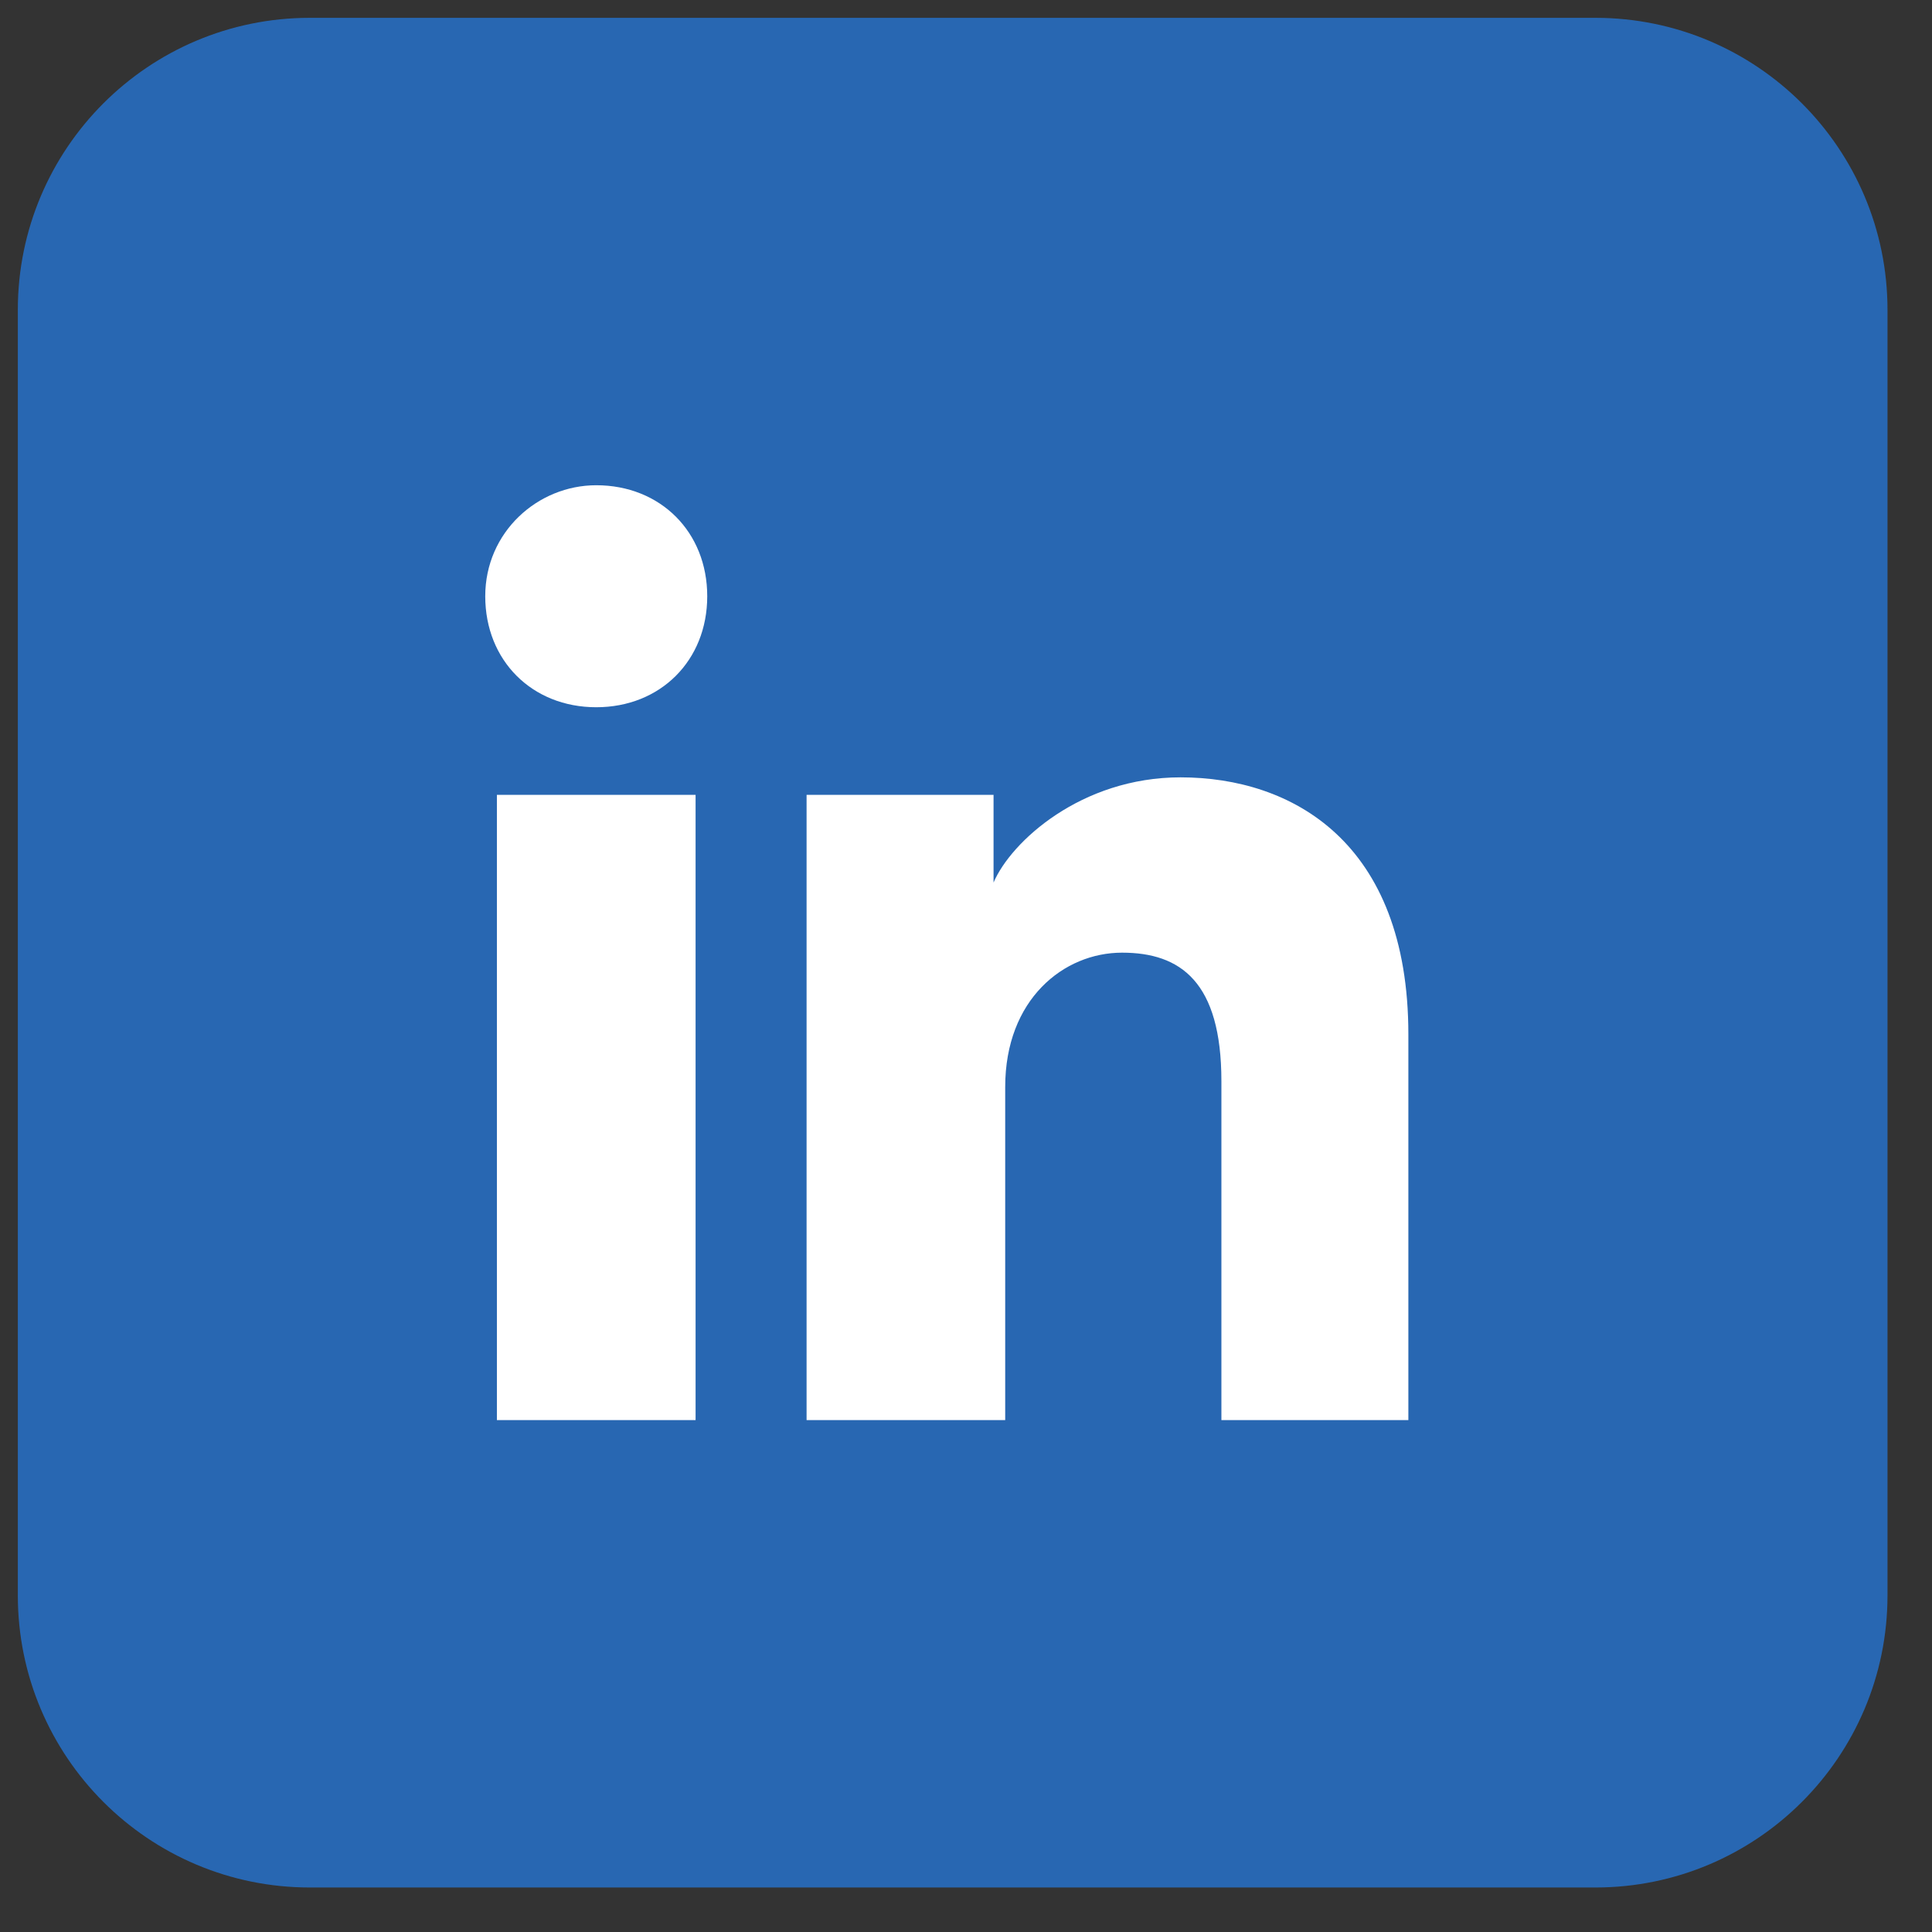
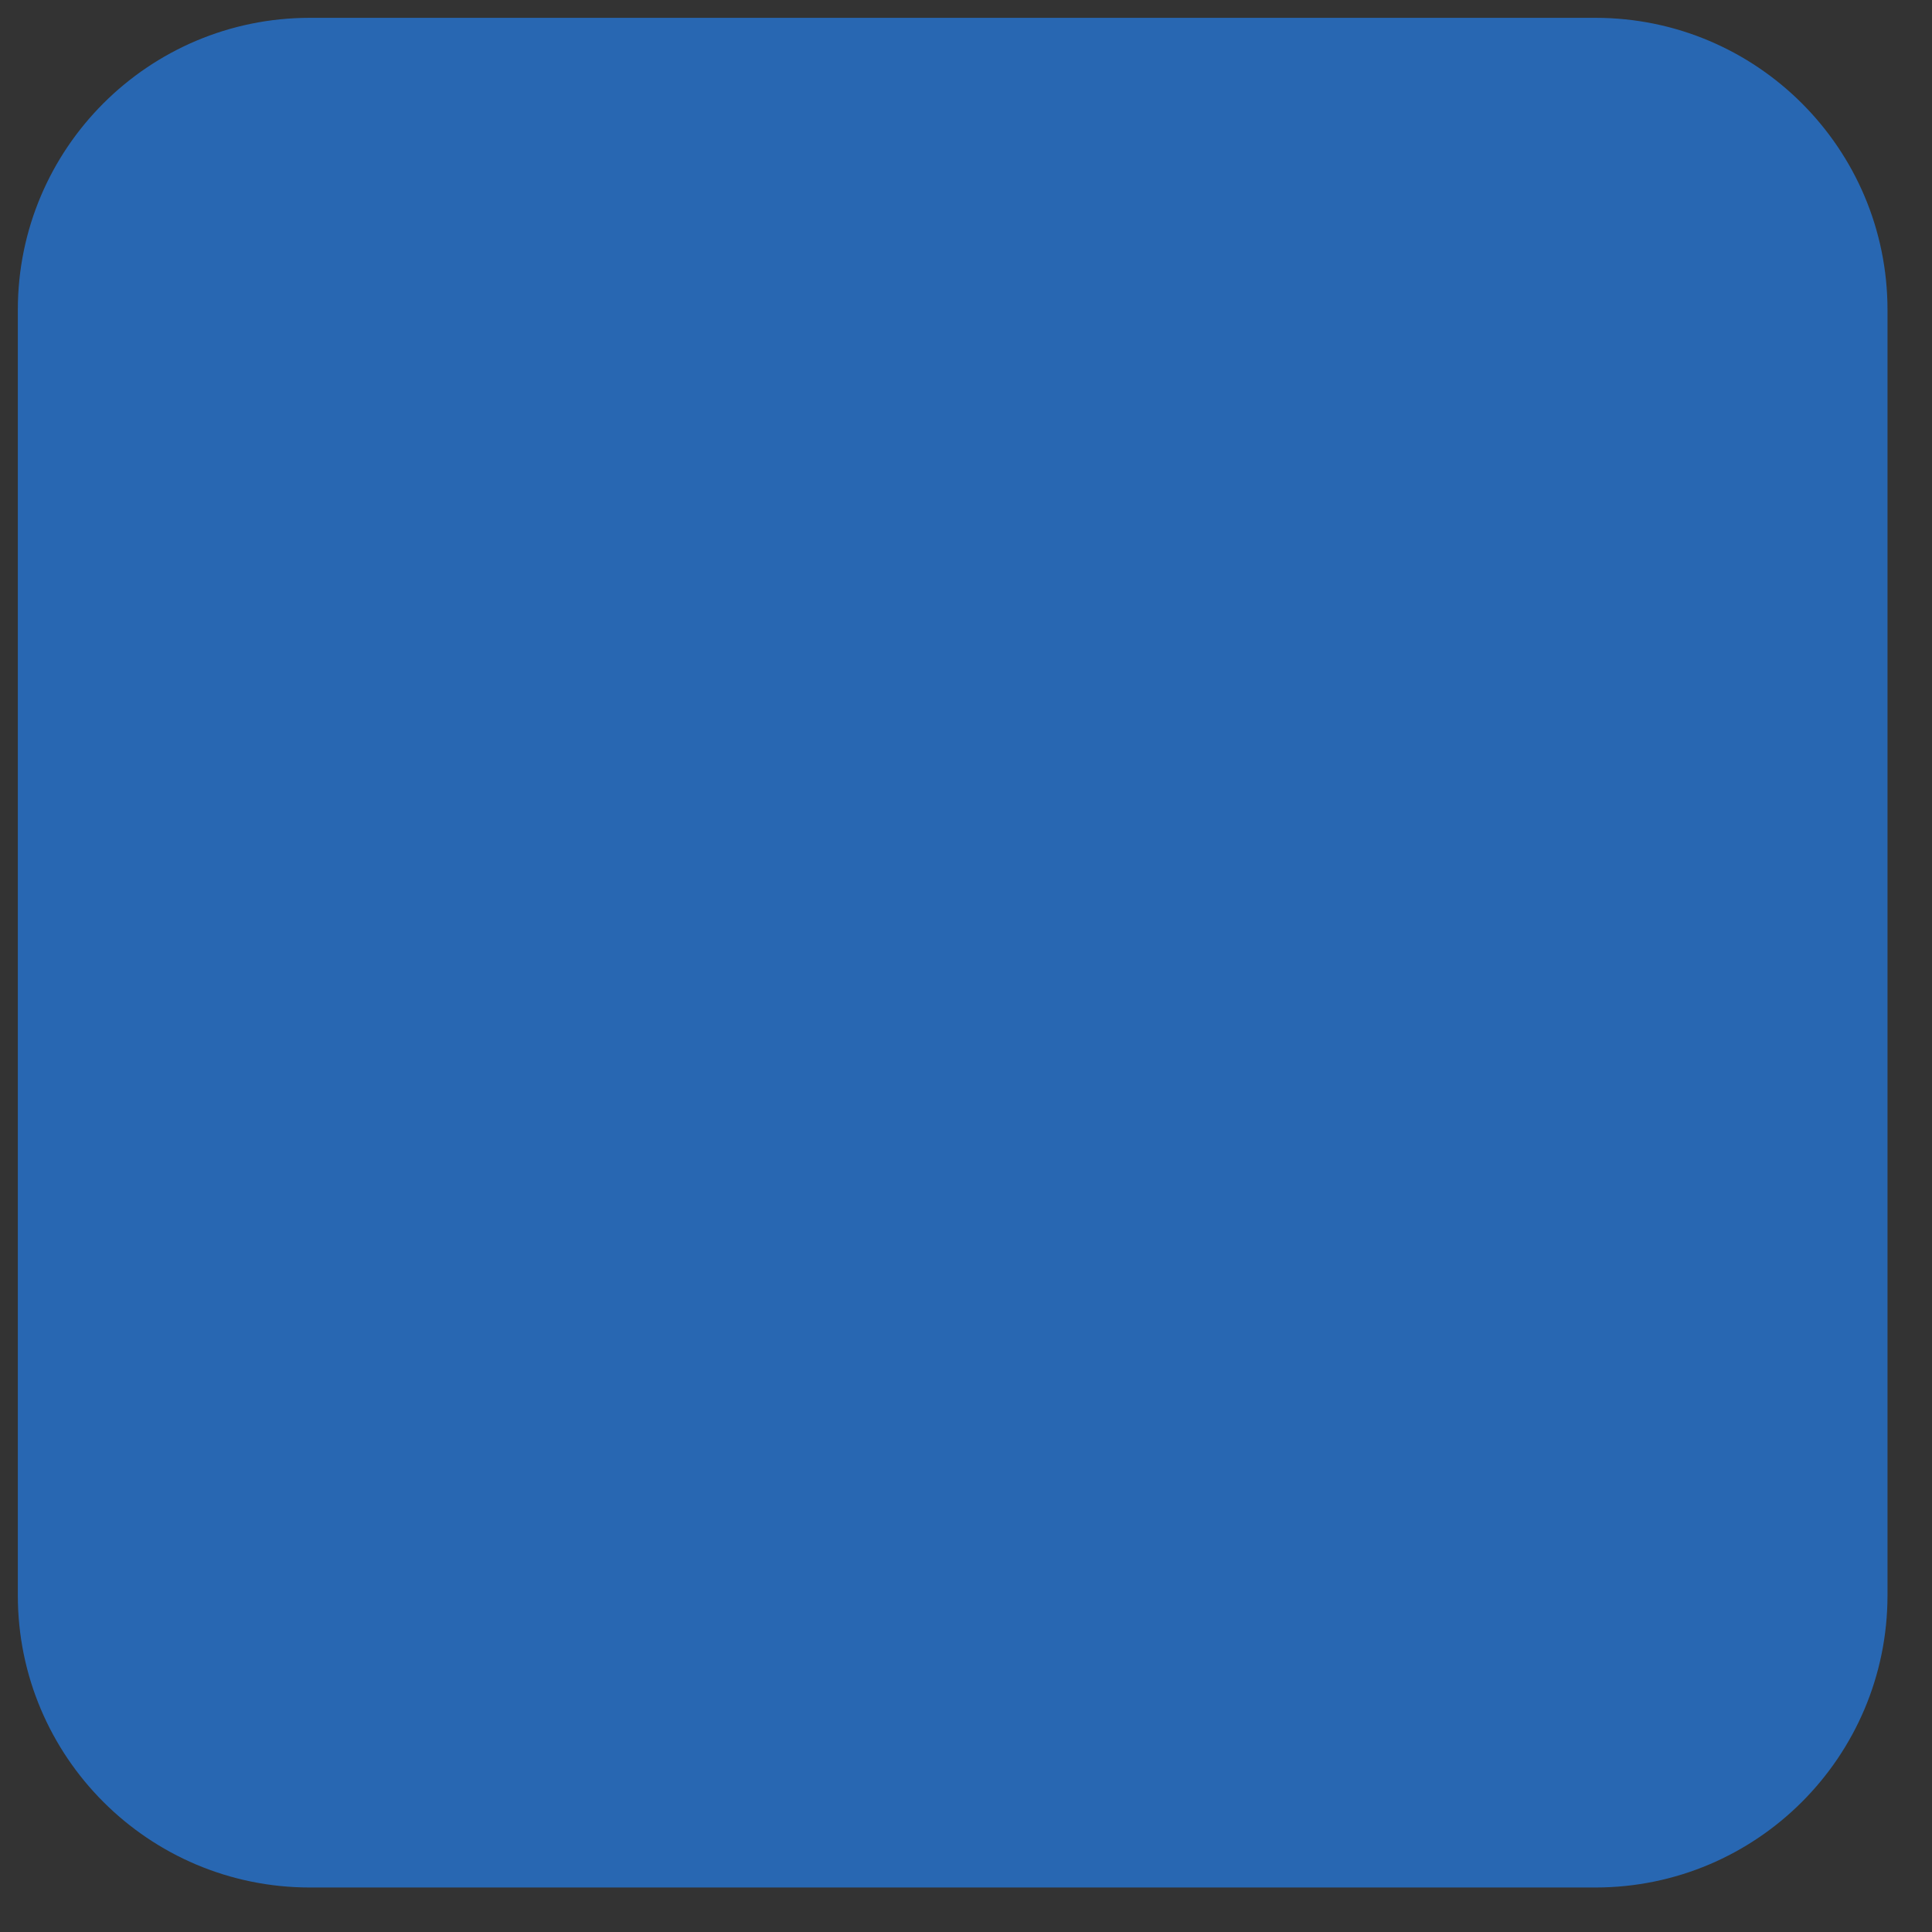
<svg xmlns="http://www.w3.org/2000/svg" width="31" height="31" viewBox="0 0 31 31" fill="none">
  <rect x="0" y="0" width="31" height="31" fill="#333333" stroke="none" />
  <path d="M25.598 0.286H4.973C2.384 0.286 0.286 2.384 0.286 4.973V25.598C0.286 28.187 2.384 30.286 4.973 30.286H25.598C28.187 30.286 30.286 28.187 30.286 25.598V4.973C30.286 2.384 28.187 0.286 25.598 0.286Z" fill="#2867B2" />
-   <path d="M11.161 22.786H7.973V12.754H11.161V22.786ZM9.567 11.348C8.536 11.348 7.786 10.598 7.786 9.567C7.786 8.536 8.629 7.786 9.567 7.786C10.598 7.786 11.348 8.536 11.348 9.567C11.348 10.598 10.598 11.348 9.567 11.348ZM22.786 22.786H19.598V17.348C19.598 15.754 18.942 15.286 18.004 15.286C17.067 15.286 16.129 16.036 16.129 17.442V22.786H12.942V12.754H15.942V14.161C16.223 13.504 17.348 12.473 18.942 12.473C20.723 12.473 22.598 13.504 22.598 16.598V22.786H22.786Z" fill="white" />
</svg>